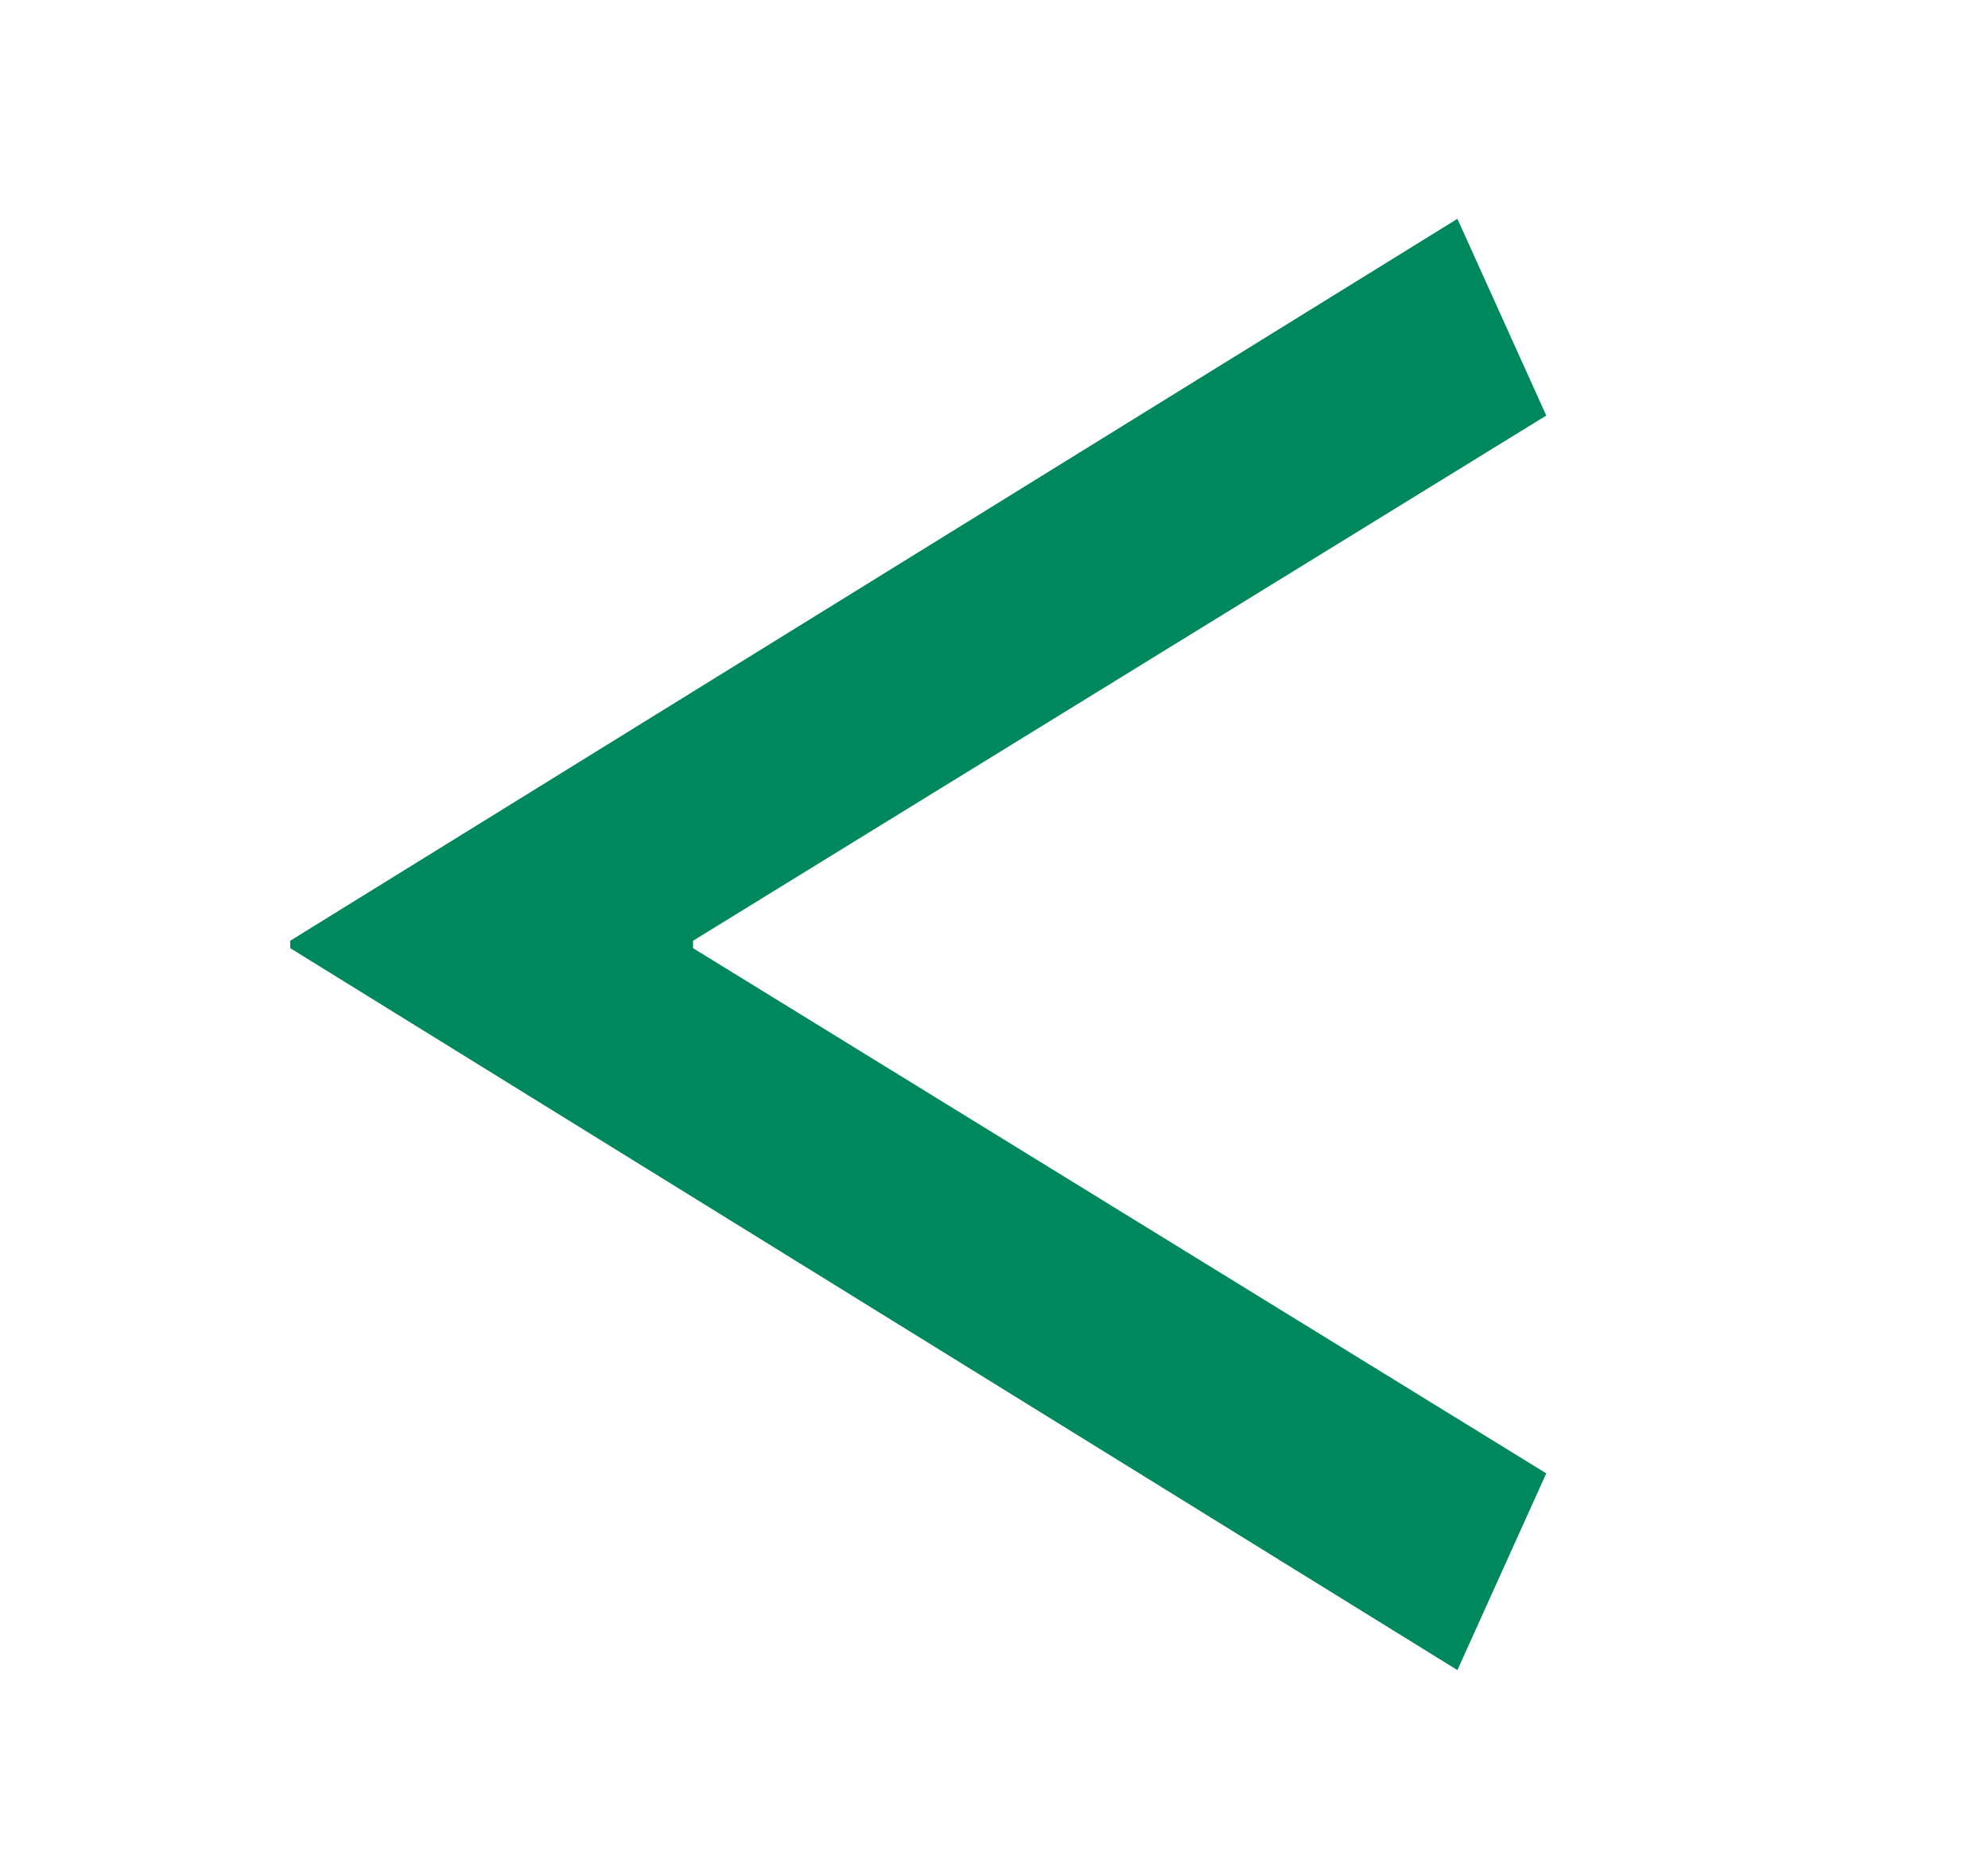
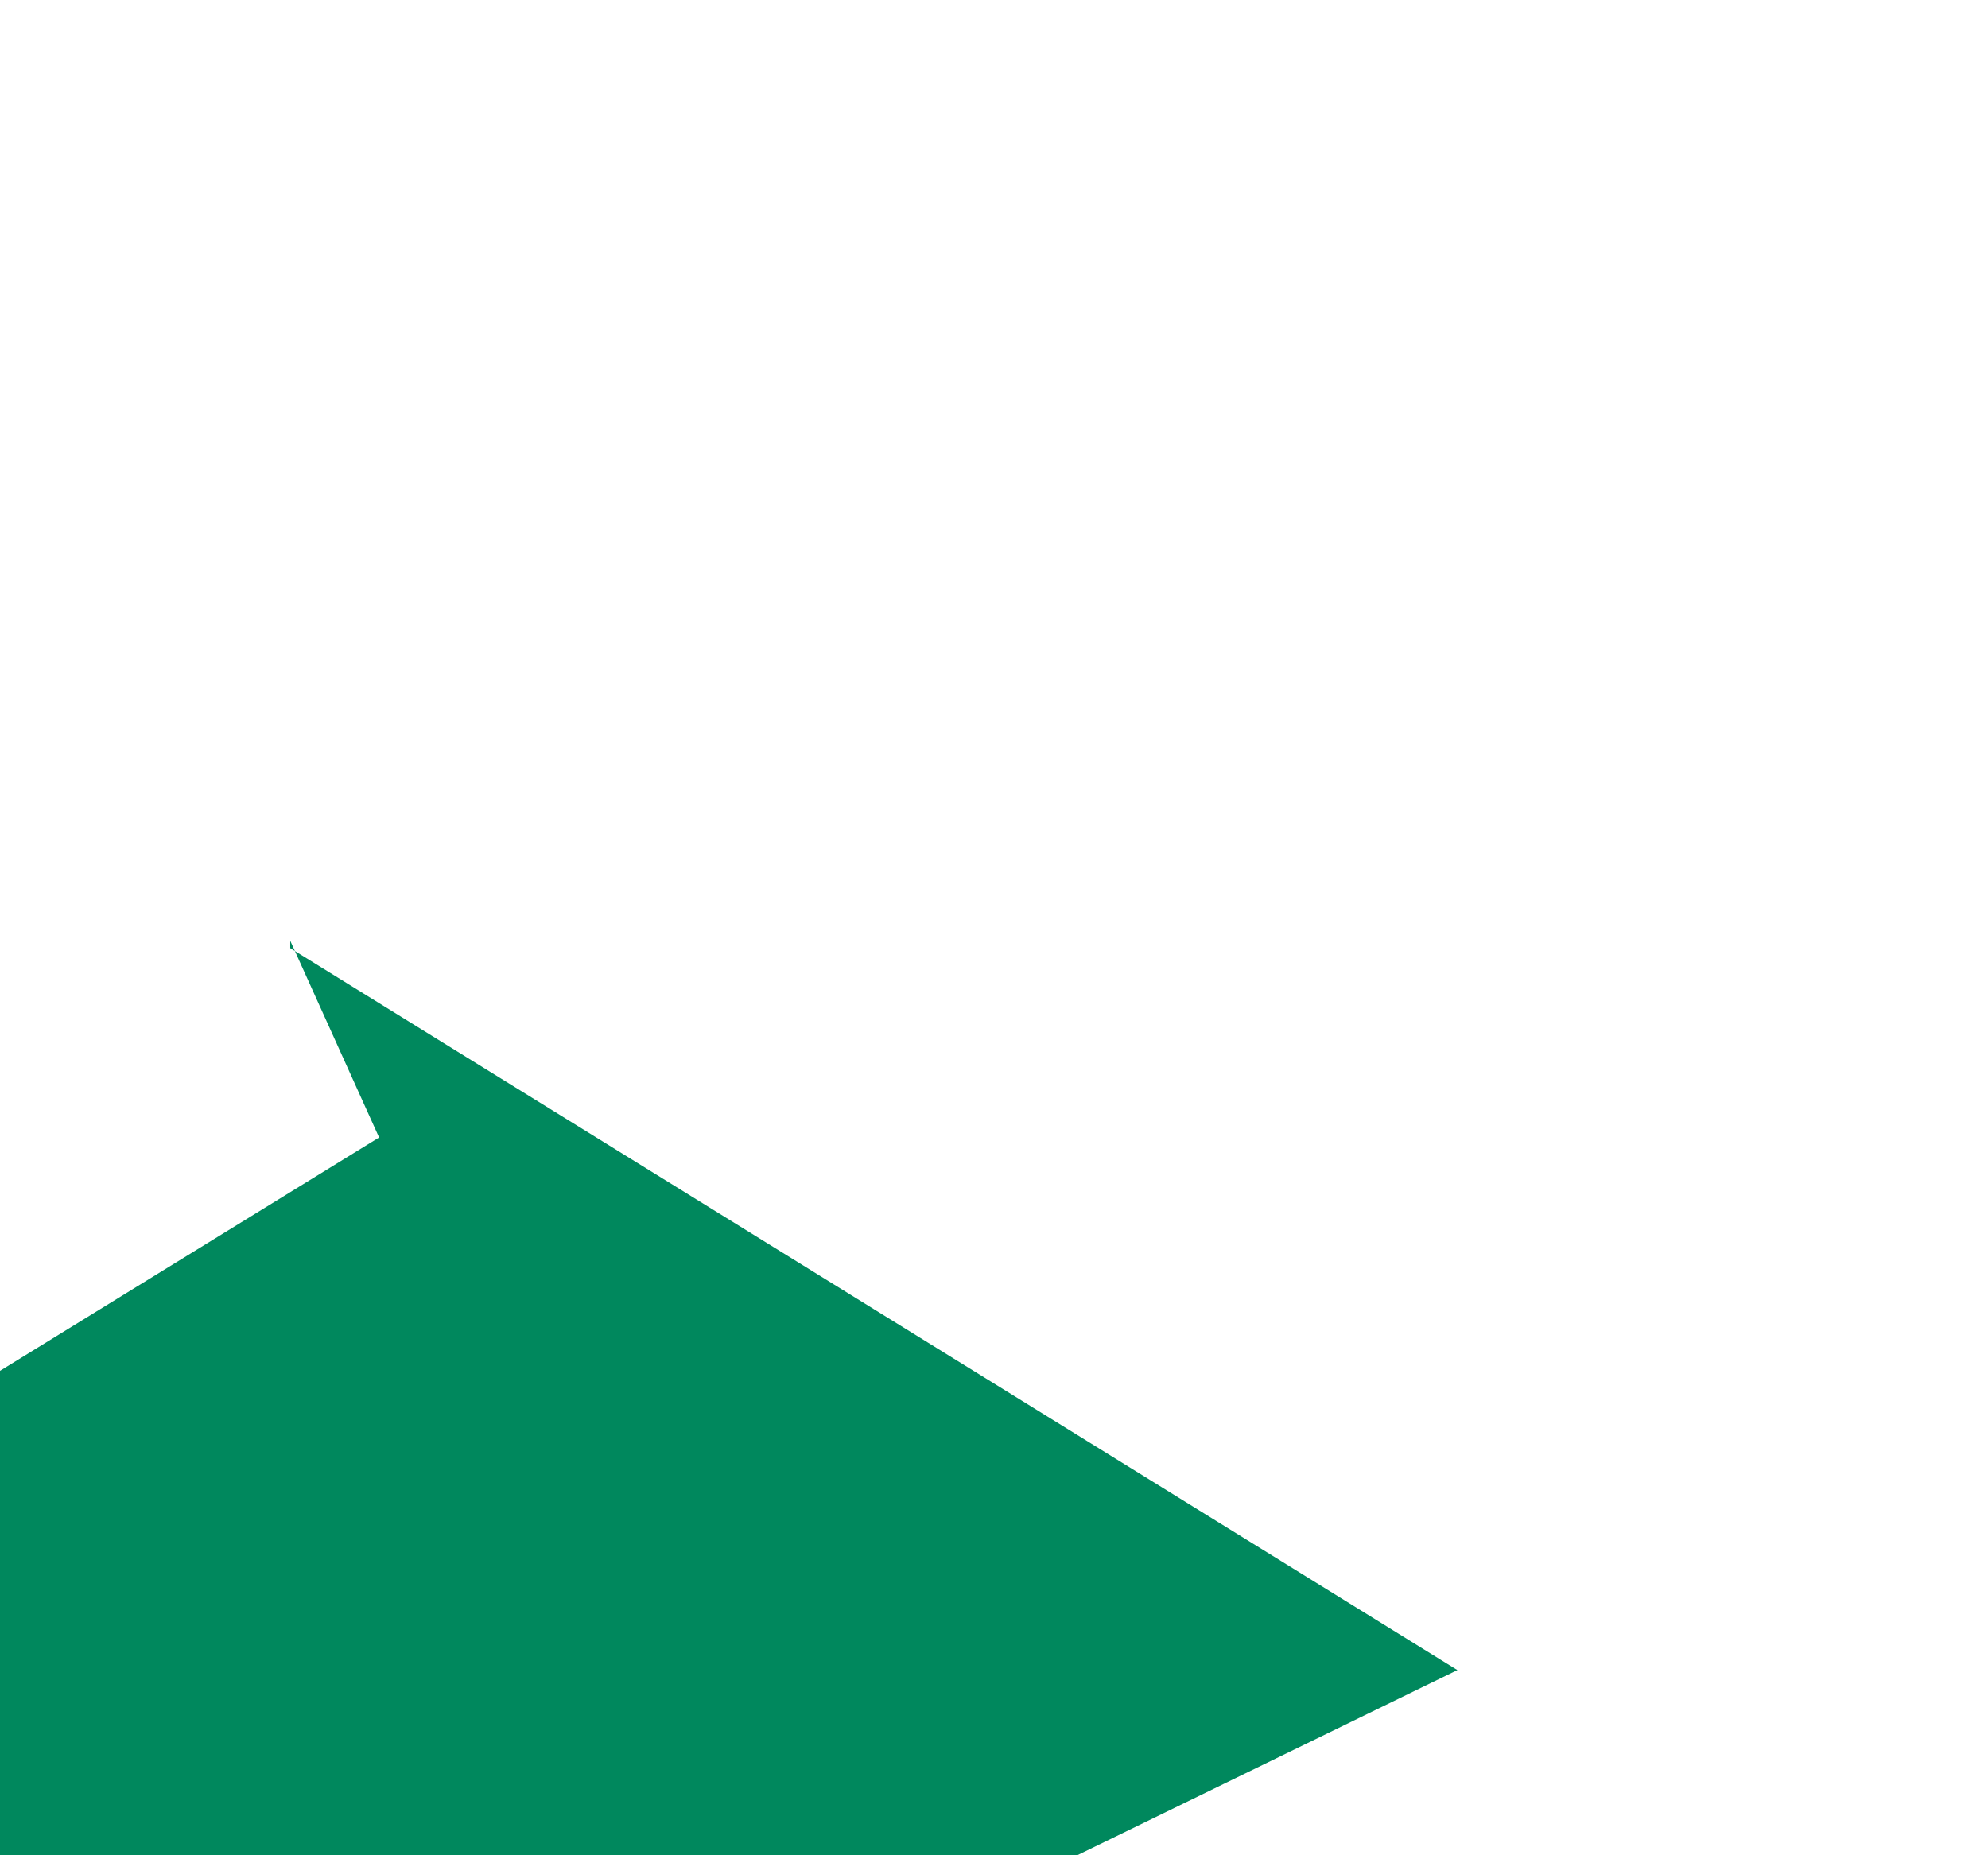
<svg xmlns="http://www.w3.org/2000/svg" version="1.1" id="レイヤー_1" x="0px" y="0px" width="44.994px" height="41.996px" viewBox="0 0 44.994 41.996" enable-background="new 0 0 44.994 41.996" xml:space="preserve">
  <g>
-     <path fill="#00885D" d="M32.985,37.803L6.569,21.462v-0.168L32.985,4.953l2.011,4.453l-19.31,11.888v0.168l19.31,11.888   L32.985,37.803z" />
+     <path fill="#00885D" d="M32.985,37.803L6.569,21.462v-0.168l2.011,4.453l-19.31,11.888v0.168l19.31,11.888   L32.985,37.803z" />
  </g>
</svg>